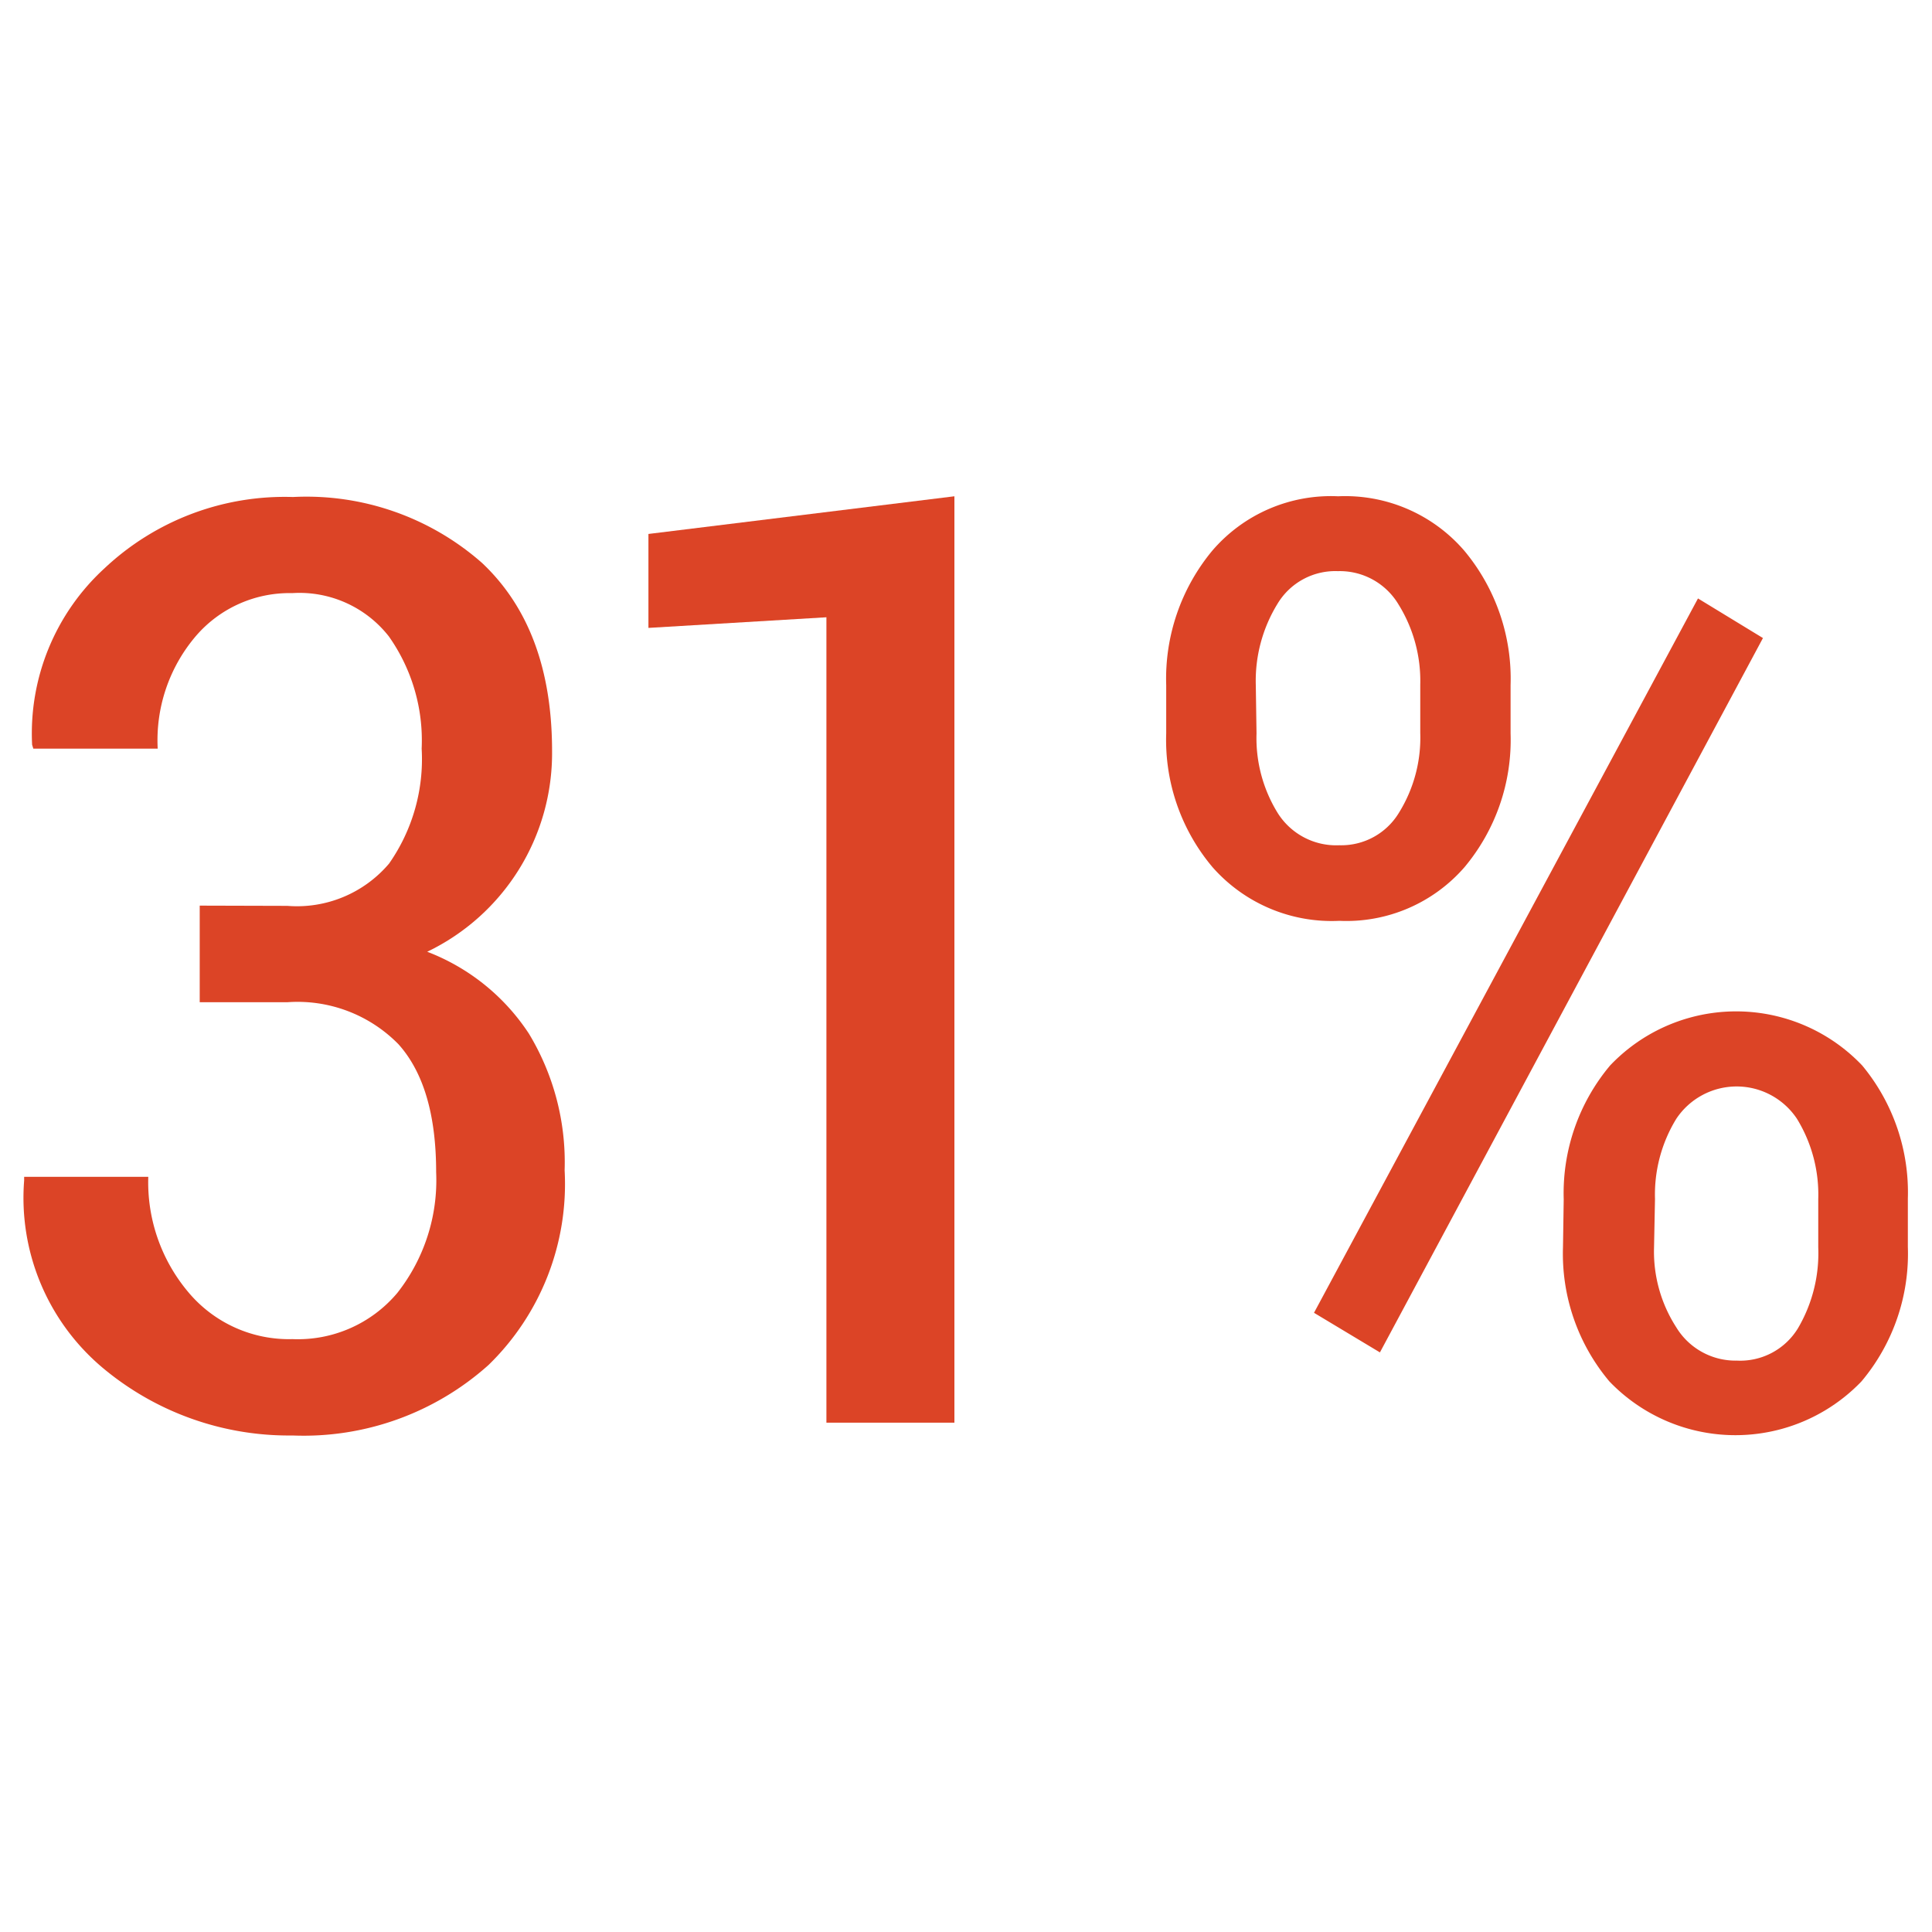
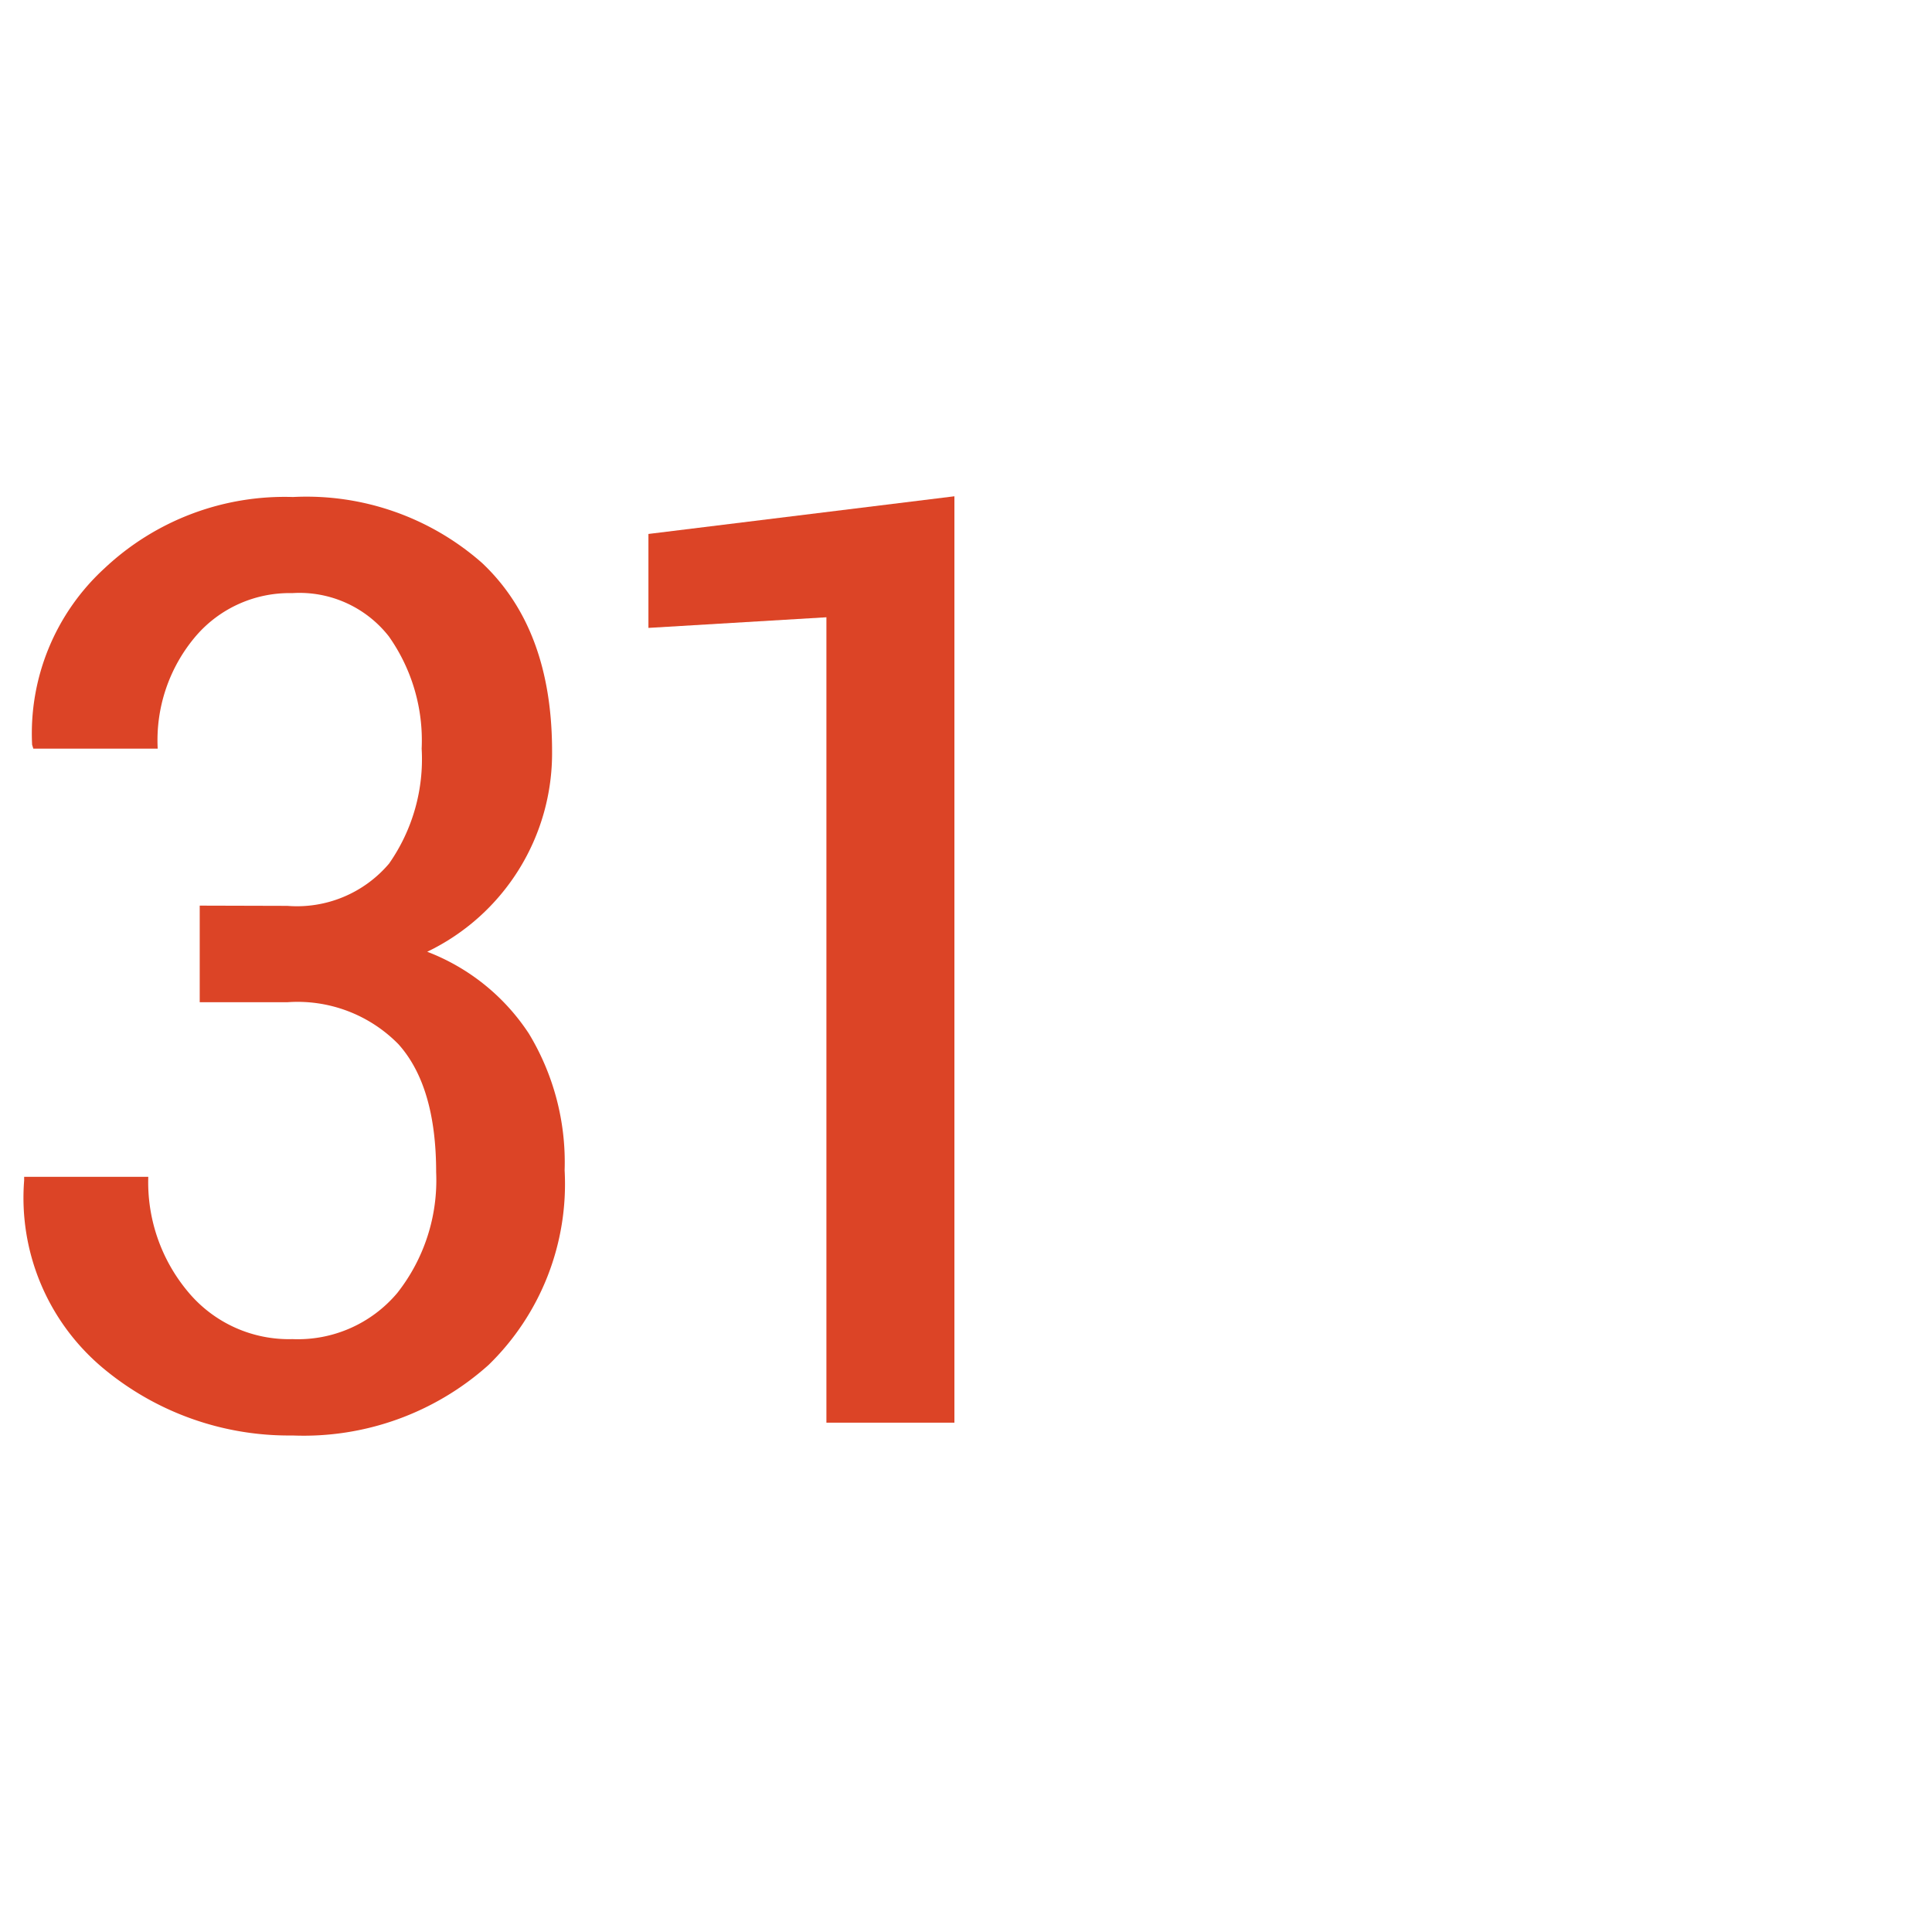
<svg xmlns="http://www.w3.org/2000/svg" id="Layer_1" data-name="Layer 1" viewBox="0 0 80 80">
  <defs>
    <style>.cls-1{fill:#dc4426;}</style>
  </defs>
  <title>ic</title>
  <path class="cls-1" d="M11.9,37.51a5,5,0,0,0,4.21-1.75A7.54,7.54,0,0,0,17.46,31a7.47,7.47,0,0,0-1.36-4.65,4.7,4.7,0,0,0-4-1.79,5.11,5.11,0,0,0-4,1.79A6.65,6.65,0,0,0,6.53,31H1.38l-.05-.16a9.27,9.27,0,0,1,3-7.31,10.88,10.88,0,0,1,7.8-2.95,11,11,0,0,1,7.83,2.73q2.9,2.73,2.9,7.79a9.12,9.12,0,0,1-5.17,8.31A8.79,8.79,0,0,1,21.9,42.8a10.29,10.29,0,0,1,1.48,5.66,10.45,10.45,0,0,1-3.15,8.06,11.47,11.47,0,0,1-8.12,2.92,12,12,0,0,1-7.88-2.82A9.19,9.19,0,0,1,1,48.88L1,48.73H6.14a7.06,7.06,0,0,0,1.67,4.79,5.43,5.43,0,0,0,4.3,1.93,5.38,5.38,0,0,0,4.34-1.91,7.54,7.54,0,0,0,1.61-5q0-3.56-1.56-5.3a5.85,5.85,0,0,0-4.6-1.74H8.27v-4Z" />
  <path class="cls-1" d="M39.52,58.91h-5.3V25.56L26.85,26V22.11l12.67-1.56Z" />
-   <path class="cls-1" d="M48.29,28.37A8.3,8.3,0,0,1,50.2,22.8a6.47,6.47,0,0,1,5.21-2.25,6.51,6.51,0,0,1,5.22,2.25,8.27,8.27,0,0,1,1.92,5.57v2a8.21,8.21,0,0,1-1.91,5.54,6.48,6.48,0,0,1-5.18,2.22,6.58,6.58,0,0,1-5.25-2.22,8.17,8.17,0,0,1-1.92-5.54Zm3.74,2a5.9,5.9,0,0,0,.88,3.3A2.86,2.86,0,0,0,55.46,35a2.79,2.79,0,0,0,2.47-1.35,5.89,5.89,0,0,0,.88-3.3v-2a6,6,0,0,0-.9-3.32,2.83,2.83,0,0,0-2.51-1.38A2.79,2.79,0,0,0,52.9,25,6.09,6.09,0,0,0,52,28.37ZM57.14,56l-2.73-1.64L70.31,24.78,73,26.42Zm7.61-6.34a8.23,8.23,0,0,1,1.92-5.54,7.2,7.2,0,0,1,10.44,0A8.23,8.23,0,0,1,79,49.63v2a8.21,8.21,0,0,1-1.92,5.57,7.23,7.23,0,0,1-10.44,0,8.21,8.21,0,0,1-1.92-5.56Zm3.74,2a5.78,5.78,0,0,0,.92,3.3,2.87,2.87,0,0,0,2.51,1.38A2.8,2.8,0,0,0,74.45,55a6.13,6.13,0,0,0,.84-3.35v-2a6,6,0,0,0-.88-3.32,3,3,0,0,0-5,0,6,6,0,0,0-.88,3.32Z" />
</svg>